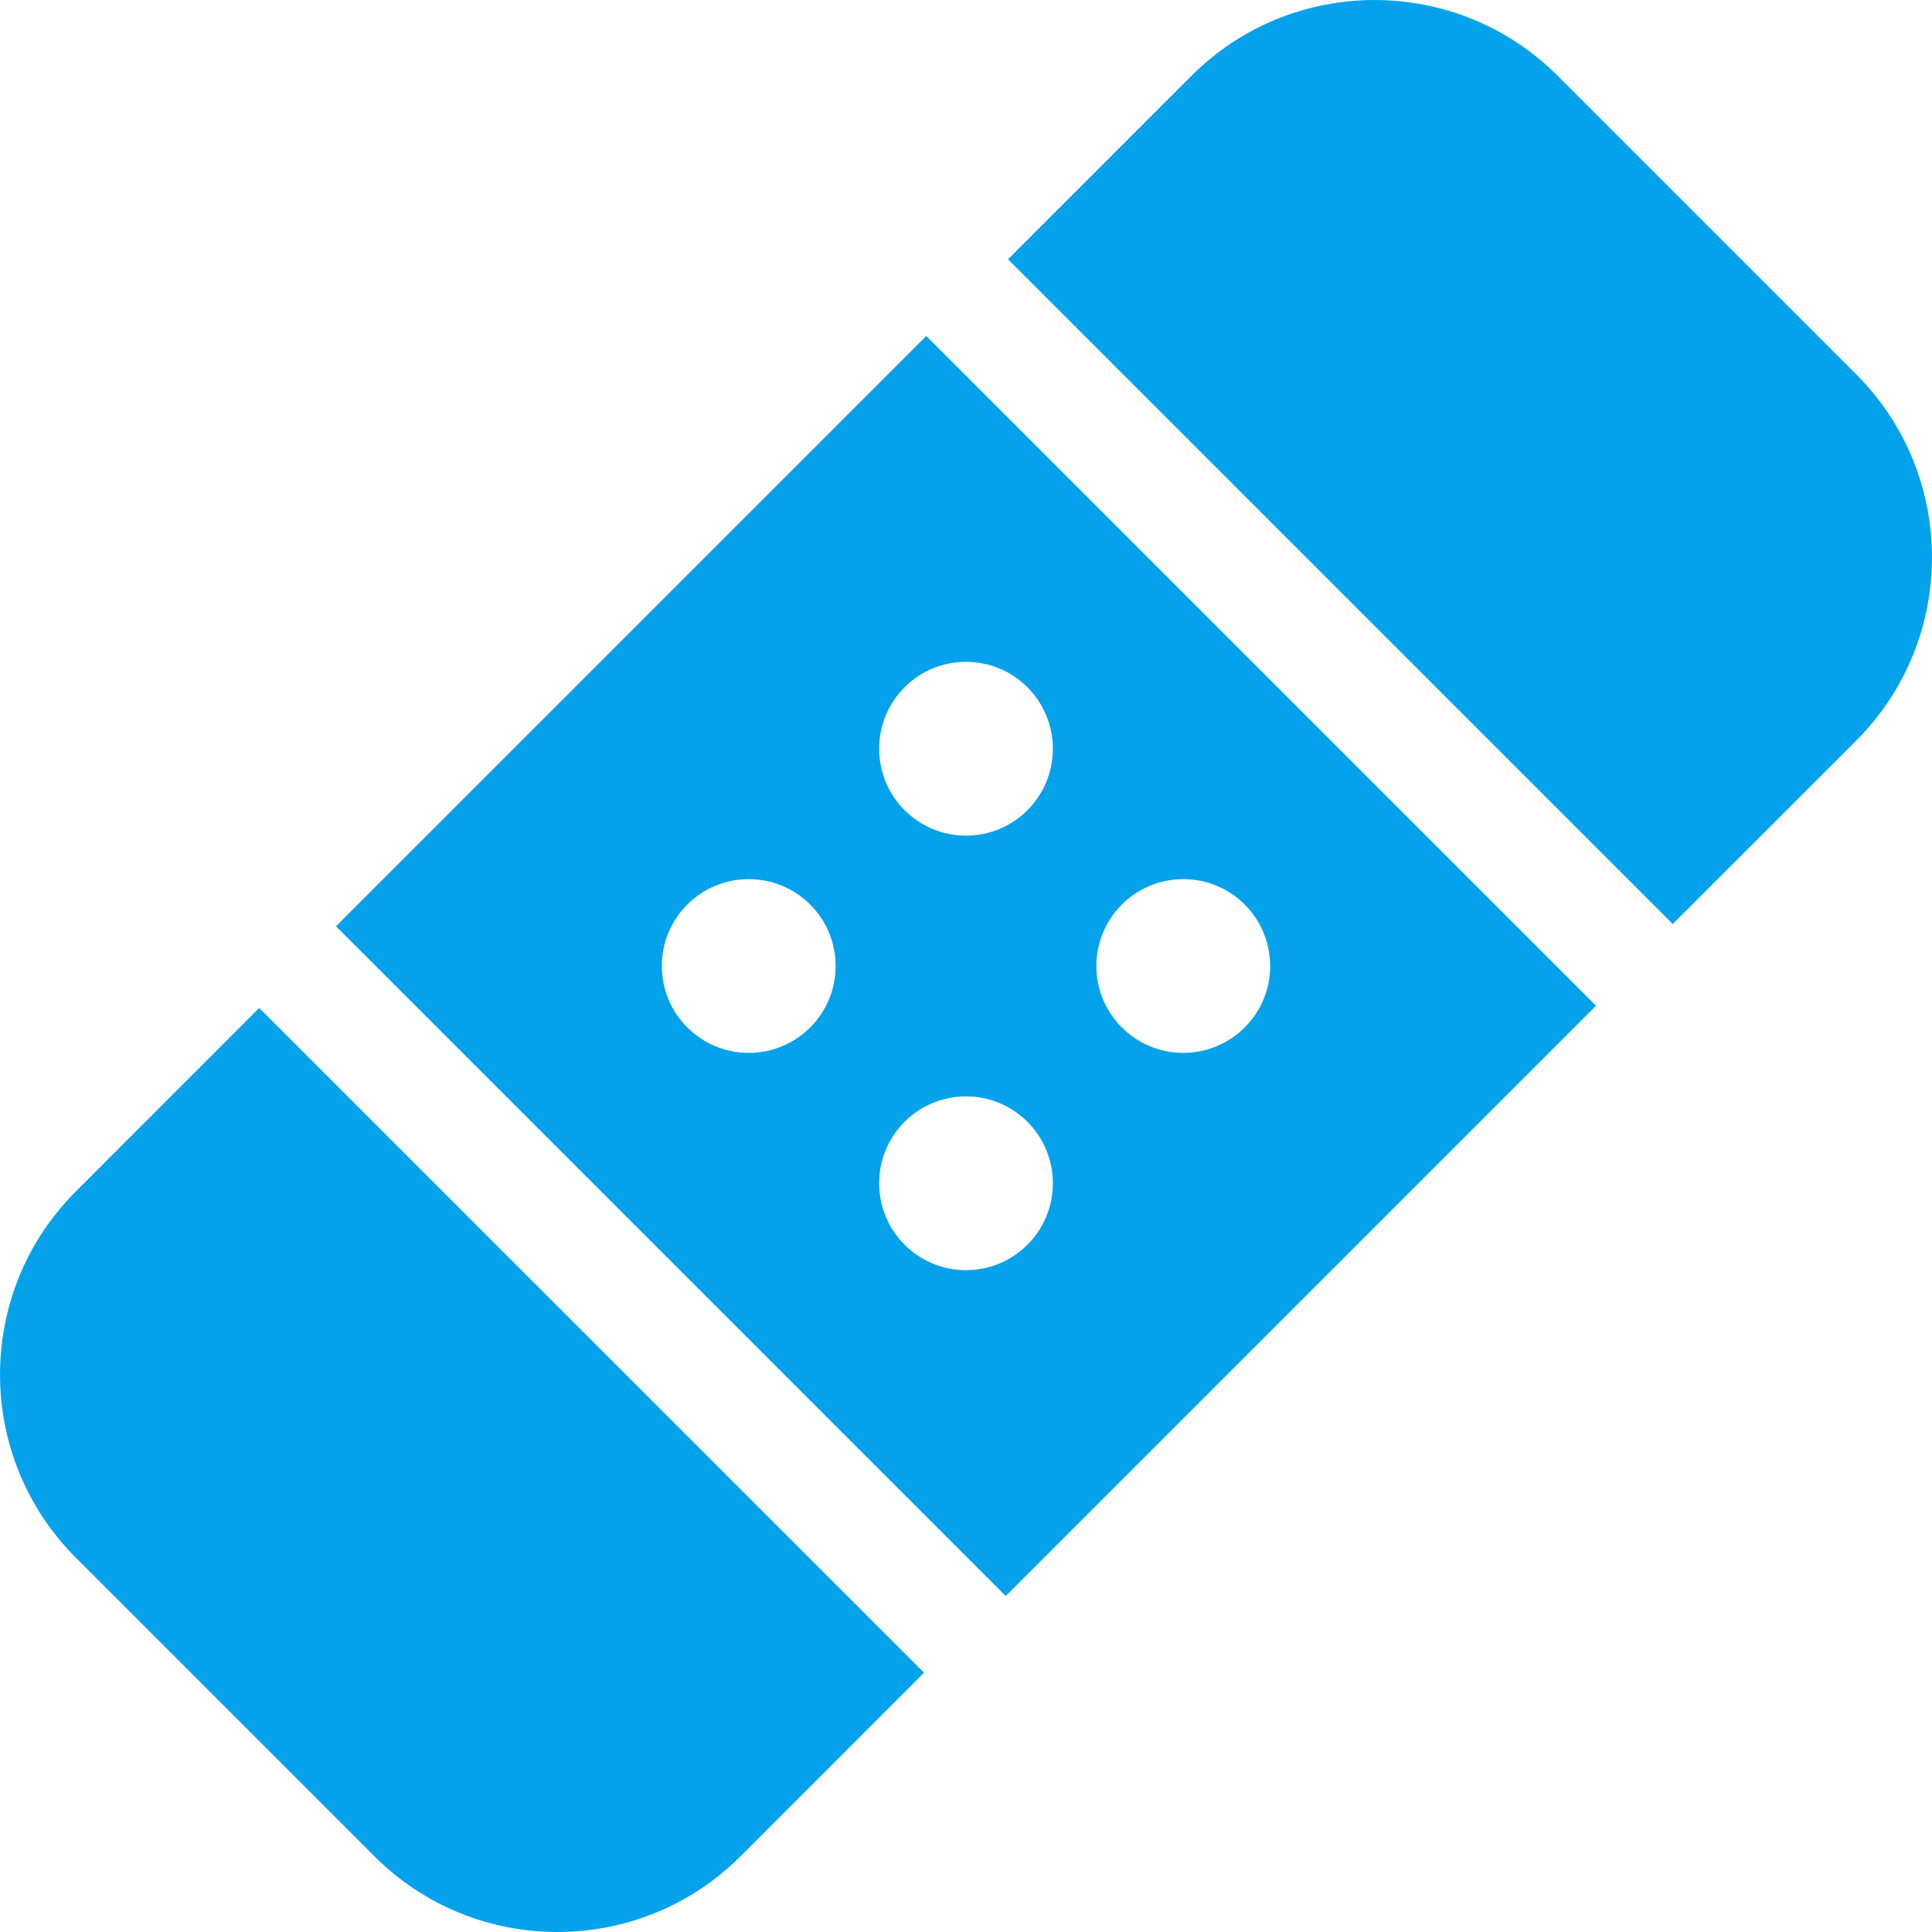
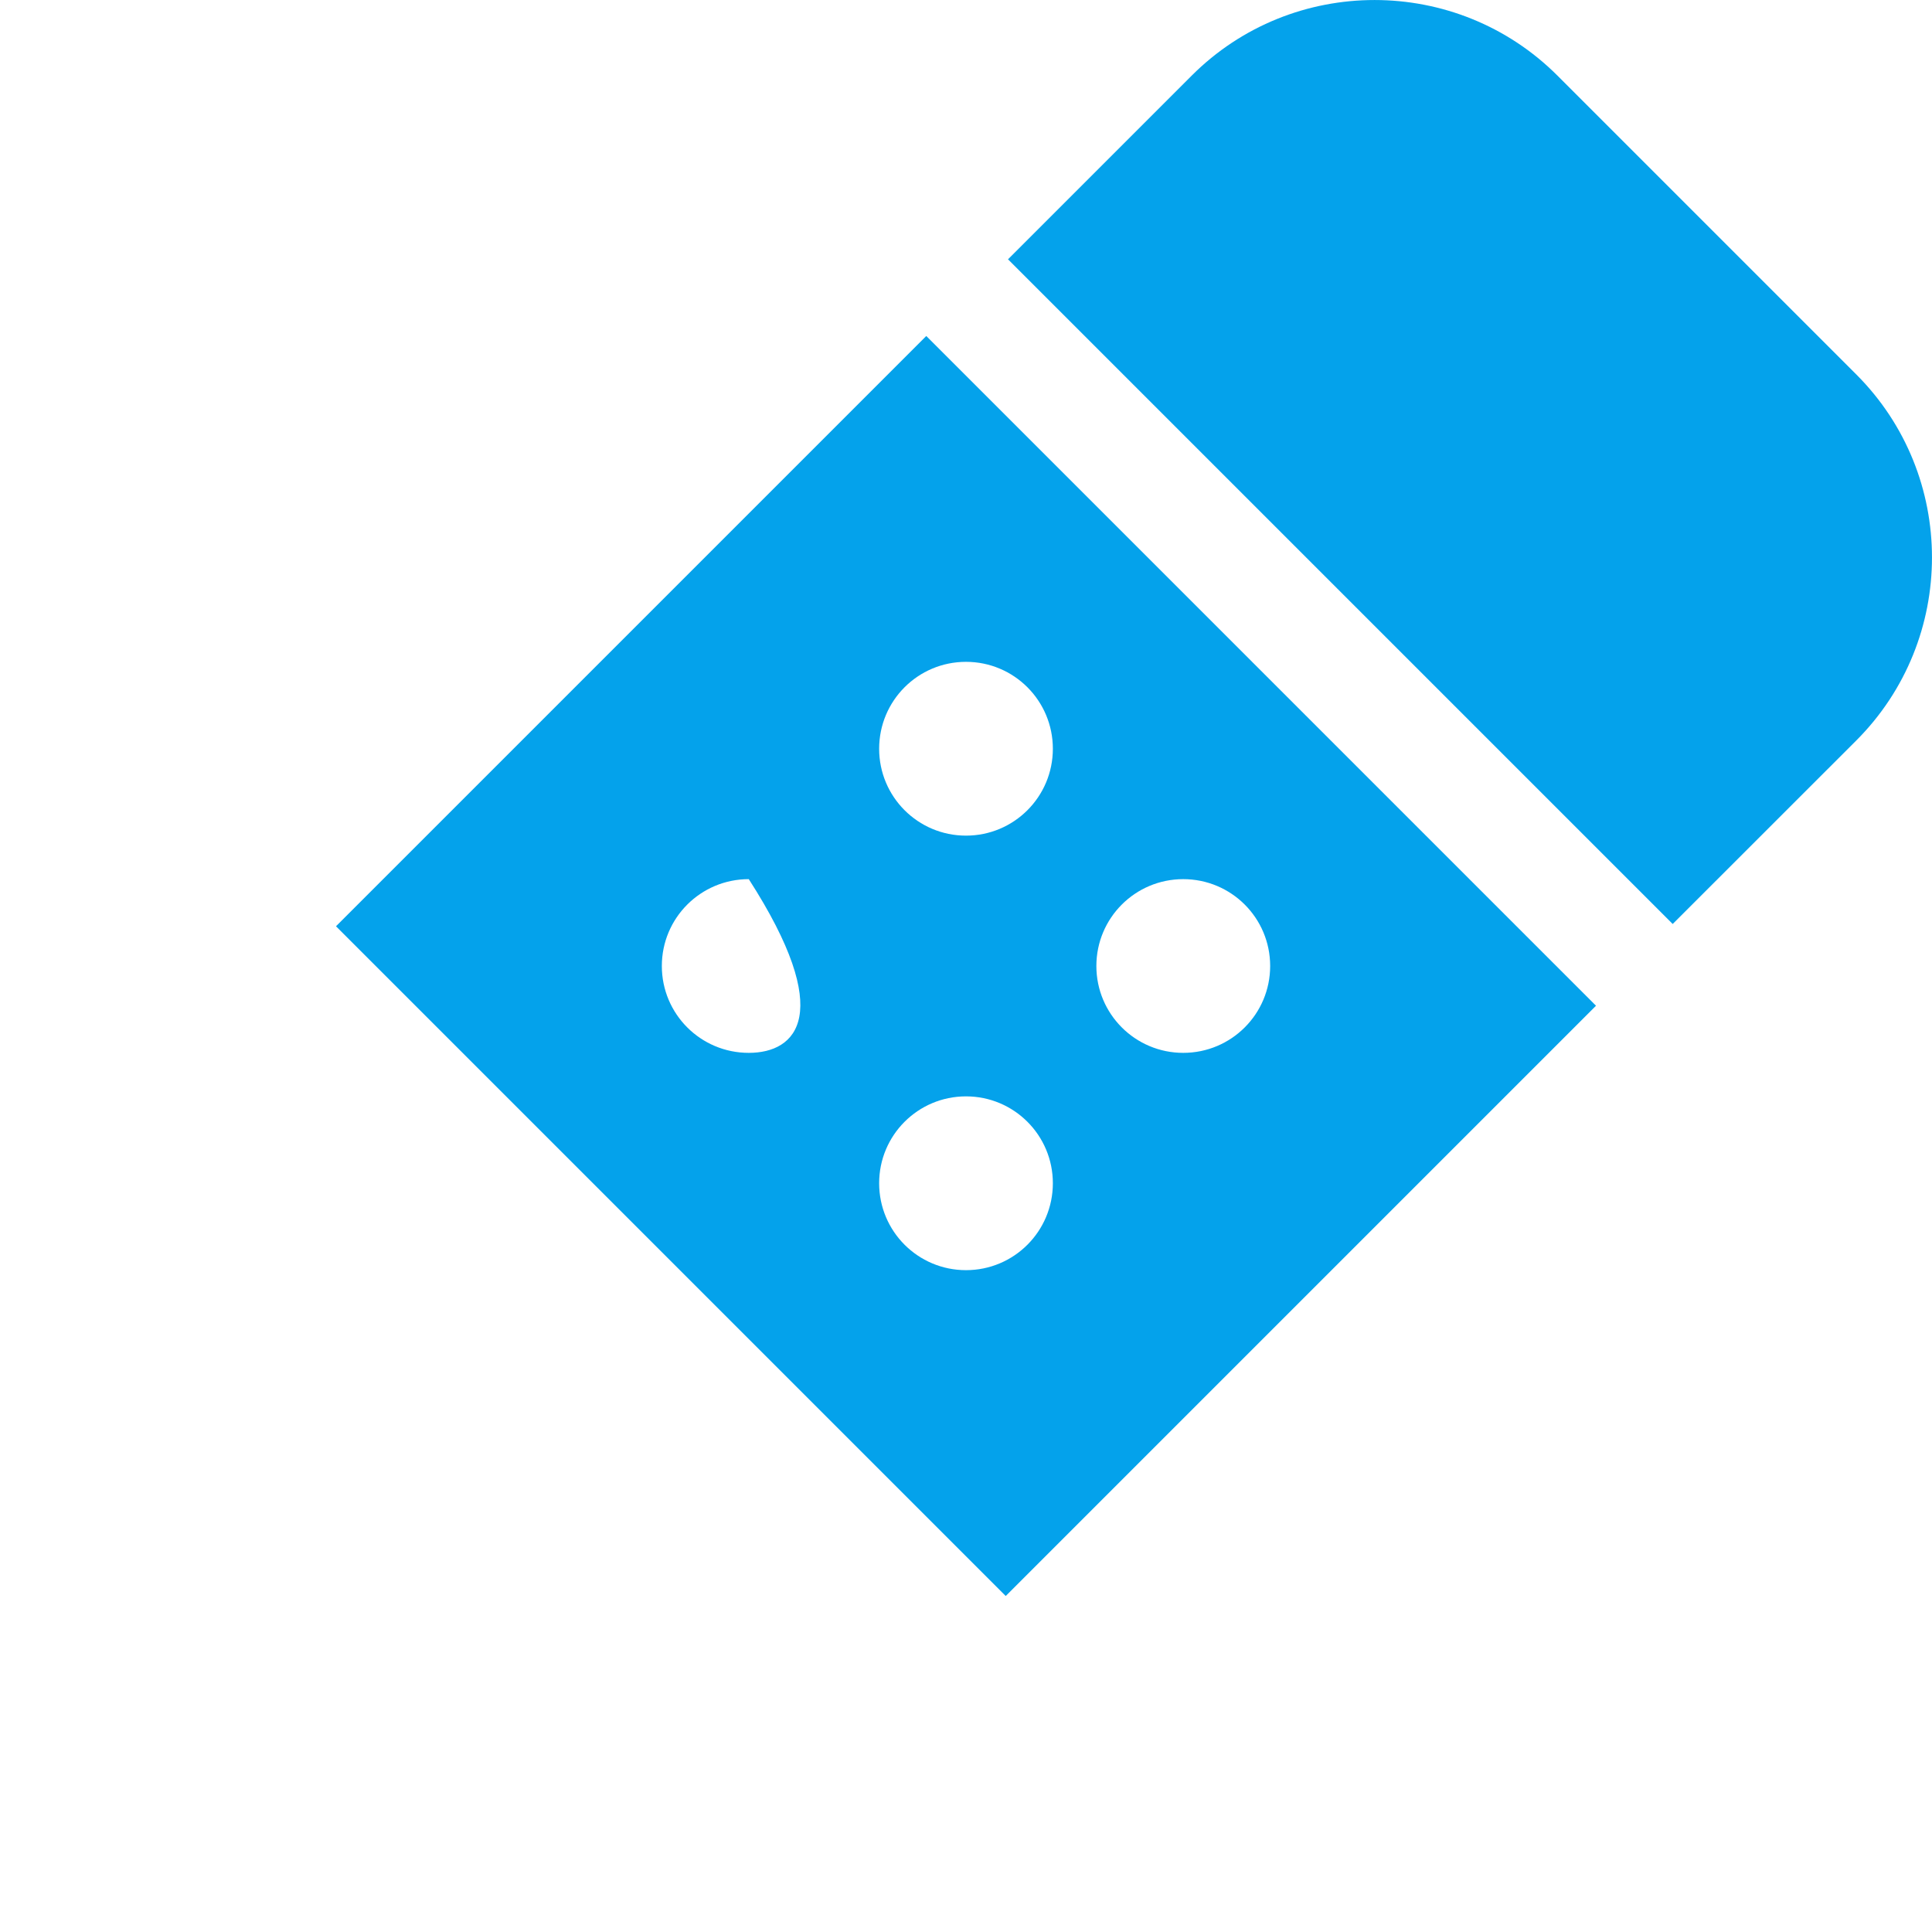
<svg xmlns="http://www.w3.org/2000/svg" width="23px" height="23px" viewBox="0 0 23 23" version="1.1">
  <title>Personal Injuries</title>
  <desc>Created with Sketch.</desc>
  <g id="Page-1" stroke="none" stroke-width="1" fill="none" fill-rule="evenodd">
    <g id="Consumer-Landing-Page--5" transform="translate(-1308, -3819)" fill="#04A2EB" fill-rule="nonzero">
      <g id="Personal-Injuries" transform="translate(1308, 3819)">
-         <path d="M11.973,19 L19,11.973 L11.027,4 L4,11.027 L11.973,19 Z M14.086,10.466 C14.658,10.466 15.121,10.928 15.121,11.5 C15.121,12.072 14.658,12.534 14.086,12.534 C13.515,12.534 13.052,12.072 13.052,11.5 C13.052,10.928 13.515,10.466 14.086,10.466 Z M11.5,7.879 C12.072,7.879 12.534,8.342 12.534,8.914 C12.534,9.485 12.072,9.948 11.5,9.948 C10.928,9.948 10.466,9.485 10.466,8.914 C10.466,8.342 10.928,7.879 11.5,7.879 Z M11.5,13.052 C12.072,13.052 12.534,13.515 12.534,14.086 C12.534,14.658 12.072,15.121 11.5,15.121 C10.928,15.121 10.466,14.658 10.466,14.086 C10.466,13.515 10.928,13.052 11.5,13.052 Z M8.914,10.466 C9.485,10.466 9.948,10.928 9.948,11.5 C9.948,12.072 9.485,12.534 8.914,12.534 C8.342,12.534 7.879,12.072 7.879,11.5 C7.879,10.928 8.342,10.466 8.914,10.466 Z" id="Shape" />
-         <path d="M3.086,12 L0.901,14.186 C-0.3,15.386 -0.3,17.341 0.901,18.542 L4.458,22.099 C5.058,22.7 5.847,23 6.636,23 C7.425,23 8.214,22.7 8.815,22.099 L11,19.913 L3.086,12 Z" id="Path" />
+         <path d="M11.973,19 L19,11.973 L11.027,4 L4,11.027 L11.973,19 Z M14.086,10.466 C14.658,10.466 15.121,10.928 15.121,11.5 C15.121,12.072 14.658,12.534 14.086,12.534 C13.515,12.534 13.052,12.072 13.052,11.5 C13.052,10.928 13.515,10.466 14.086,10.466 Z M11.5,7.879 C12.072,7.879 12.534,8.342 12.534,8.914 C12.534,9.485 12.072,9.948 11.5,9.948 C10.928,9.948 10.466,9.485 10.466,8.914 C10.466,8.342 10.928,7.879 11.5,7.879 Z M11.5,13.052 C12.072,13.052 12.534,13.515 12.534,14.086 C12.534,14.658 12.072,15.121 11.5,15.121 C10.928,15.121 10.466,14.658 10.466,14.086 C10.466,13.515 10.928,13.052 11.5,13.052 Z M8.914,10.466 C9.948,12.072 9.485,12.534 8.914,12.534 C8.342,12.534 7.879,12.072 7.879,11.5 C7.879,10.928 8.342,10.466 8.914,10.466 Z" id="Shape" />
        <path d="M22.099,4.458 L18.542,0.901 C17.341,-0.3 15.386,-0.3 14.186,0.901 L12,3.087 L19.913,11 L22.099,8.815 C23.3,7.613 23.3,5.659 22.099,4.458 Z" id="Path" />
      </g>
    </g>
  </g>
</svg>